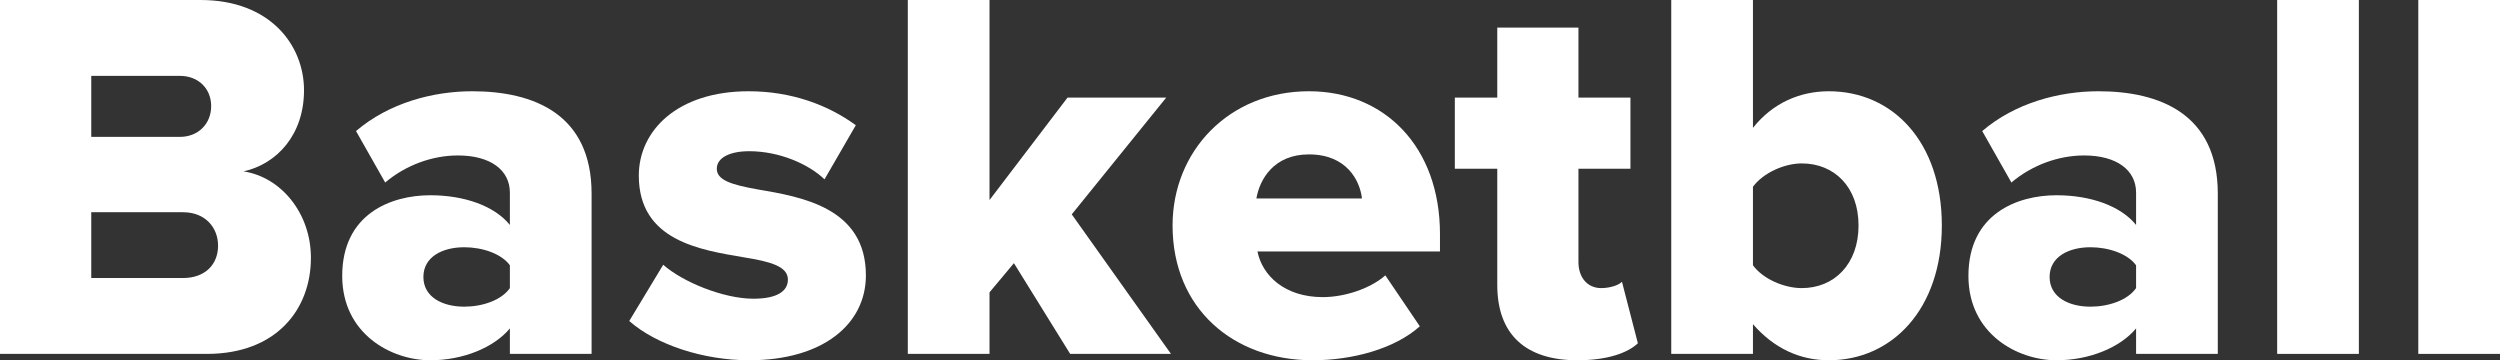
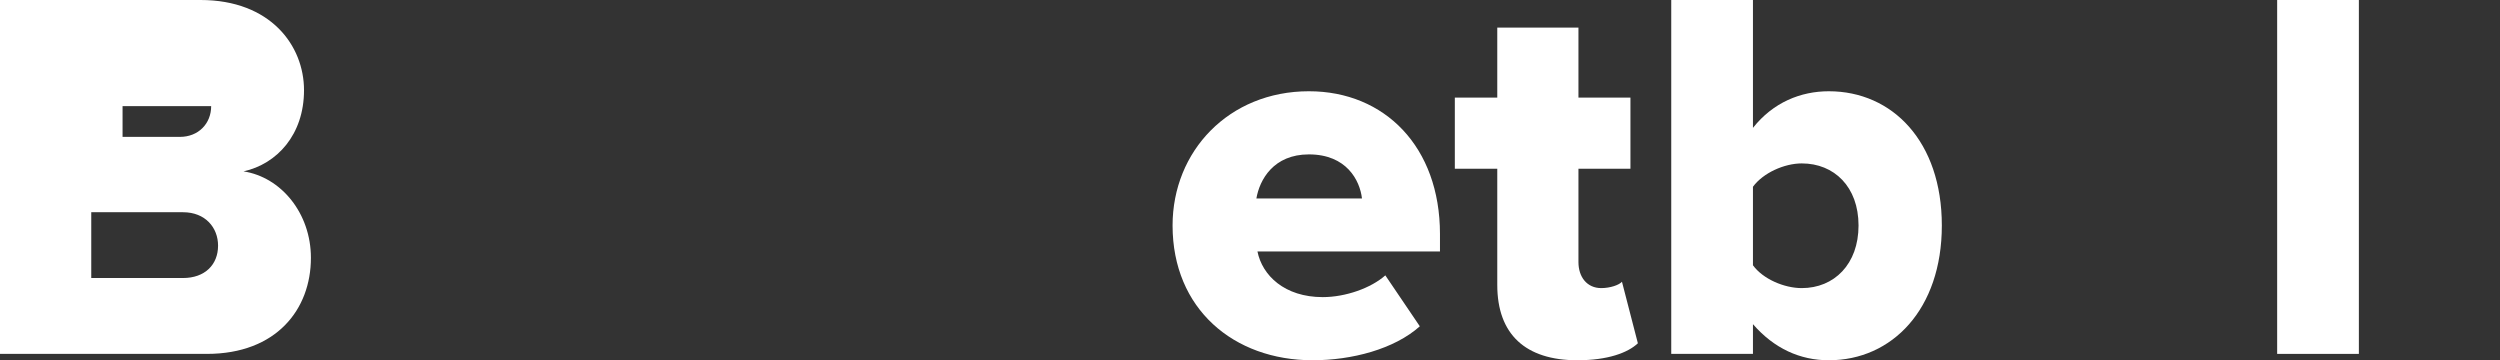
<svg xmlns="http://www.w3.org/2000/svg" id="Layer_1" data-name="Layer 1" viewBox="0 0 471.19 67.9">
  <rect x="0" y="0" width="471.19" height="67.9" fill="#333333" stroke="none" />
  <defs>
    <style>
      .cls-1 {
        fill: #fff;
      }
    </style>
  </defs>
-   <path class="cls-1" d="m0,66.7V0h37.8c13.2,0,19.5,8.6,19.5,17s-5.1,13.9-11.4,15.3c7.1,1.1,12.7,7.9,12.7,16.3,0,9.7-6.5,18.1-19.6,18.1H0ZM17.2,25.8h16.7c3.5,0,5.9-2.5,5.9-5.8s-2.4-5.7-5.9-5.7h-16.7v11.5Zm0,26.6h17.3c4.1,0,6.6-2.5,6.6-6.1,0-3.4-2.4-6.3-6.6-6.3h-17.3v12.4Z" />
-   <path class="cls-1" d="m96.1,66.7v-4.8c-3,3.6-8.8,6-15,6-7.4,0-16.6-5-16.6-15.9,0-11.7,9.2-15.2,16.6-15.2,6.4,0,12.1,2,15,5.6v-6.1c0-4.2-3.6-7-9.8-7-4.8,0-9.8,1.8-13.7,5.1l-5.5-9.7c6.2-5.3,14.5-7.5,21.9-7.5,11.6,0,22.5,4.3,22.5,19.3v30.2h-15.4Zm0-16.7c-1.6-2.2-5.2-3.4-8.6-3.4-4.1,0-7.7,1.8-7.7,5.6s3.6,5.6,7.7,5.6c3.4,0,7-1.2,8.6-3.5v-4.3Z" />
-   <path class="cls-1" d="m125,49.9c3.6,3.2,11.3,6.4,17,6.4,4.6,0,6.5-1.5,6.5-3.6,0-2.5-3.3-3.4-8.3-4.2-8.2-1.4-19.8-3.1-19.8-15.4,0-8.5,7.3-15.9,20.7-15.9,8.1,0,15,2.6,20.2,6.4l-5.9,10.2c-2.9-2.8-8.4-5.3-14.2-5.3-3.6,0-6.1,1.2-6.1,3.3s2.6,3,7.7,3.9c8.2,1.4,20.4,3.4,20.4,16.2,0,9.2-8.1,16-22,16-8.6,0-17.5-2.9-22.6-7.4l6.4-10.6Z" />
-   <path class="cls-1" d="m201.7,66.7l-10.6-17.1-4.6,5.5v11.6h-15.4V0h15.4v37.7l14.7-19.3h18.6l-17.8,22,18.7,26.3h-19Z" />
+   <path class="cls-1" d="m0,66.7V0h37.8c13.2,0,19.5,8.6,19.5,17s-5.1,13.9-11.4,15.3c7.1,1.1,12.7,7.9,12.7,16.3,0,9.7-6.5,18.1-19.6,18.1H0ZM17.2,25.8h16.7c3.5,0,5.9-2.5,5.9-5.8h-16.7v11.5Zm0,26.6h17.3c4.1,0,6.6-2.5,6.6-6.1,0-3.4-2.4-6.3-6.6-6.3h-17.3v12.4Z" />
  <path class="cls-1" d="m246.7,17.2c14.3,0,24.7,10.5,24.7,26.9v3.3h-34.4c.9,4.5,5.1,8.6,12.3,8.6,4.3,0,9.1-1.7,11.8-4.1l6.5,9.6c-4.8,4.3-12.8,6.4-20.2,6.4-14.9,0-26.4-9.7-26.4-25.4,0-14,10.6-25.3,25.7-25.3Zm-9.9,20.2h19.9c-.4-3.4-2.9-8.3-10-8.3-6.7,0-9.3,4.8-9.9,8.3Z" />
  <path class="cls-1" d="m282.2,53.7v-21.9h-8v-13.4h8V5.2h15.3v13.2h9.8v13.4h-9.8v17.6c0,2.8,1.6,4.9,4.3,4.9,1.7,0,3.4-.6,3.9-1.2l3,11.6c-1.9,1.8-5.7,3.2-11.4,3.2-9.8,0-15.1-4.9-15.1-14.2Z" />
  <path class="cls-1" d="m314.99,66.7V0h15.4v24.1c3.8-4.8,9-6.9,14.3-6.9,12,0,21.3,9.5,21.3,25.3s-9.4,25.4-21.3,25.4c-5.4,0-10.3-2.2-14.3-6.8v5.6h-15.4Zm15.4-16.7c1.9,2.6,5.9,4.3,9.2,4.3,6.1,0,10.7-4.5,10.7-11.8s-4.6-11.7-10.7-11.7c-3.3,0-7.3,1.8-9.2,4.4v14.8Z" />
-   <path class="cls-1" d="m402.6,66.7v-4.8c-3,3.6-8.8,6-15,6-7.4,0-16.6-5-16.6-15.9,0-11.7,9.2-15.2,16.6-15.2,6.4,0,12.1,2,15,5.6v-6.1c0-4.2-3.6-7-9.8-7-4.8,0-9.8,1.8-13.7,5.1l-5.5-9.7c6.2-5.3,14.5-7.5,21.9-7.5,11.6,0,22.5,4.3,22.5,19.3v30.2h-15.4Zm0-16.7c-1.6-2.2-5.2-3.4-8.6-3.4-4.1,0-7.7,1.8-7.7,5.6s3.6,5.6,7.7,5.6c3.4,0,7-1.2,8.6-3.5v-4.3Z" />
  <path class="cls-1" d="m429.19,66.7V0h15.4v66.7h-15.4Z" />
-   <path class="cls-1" d="m455.79,66.7V0h15.4v66.7h-15.4Z" />
</svg>